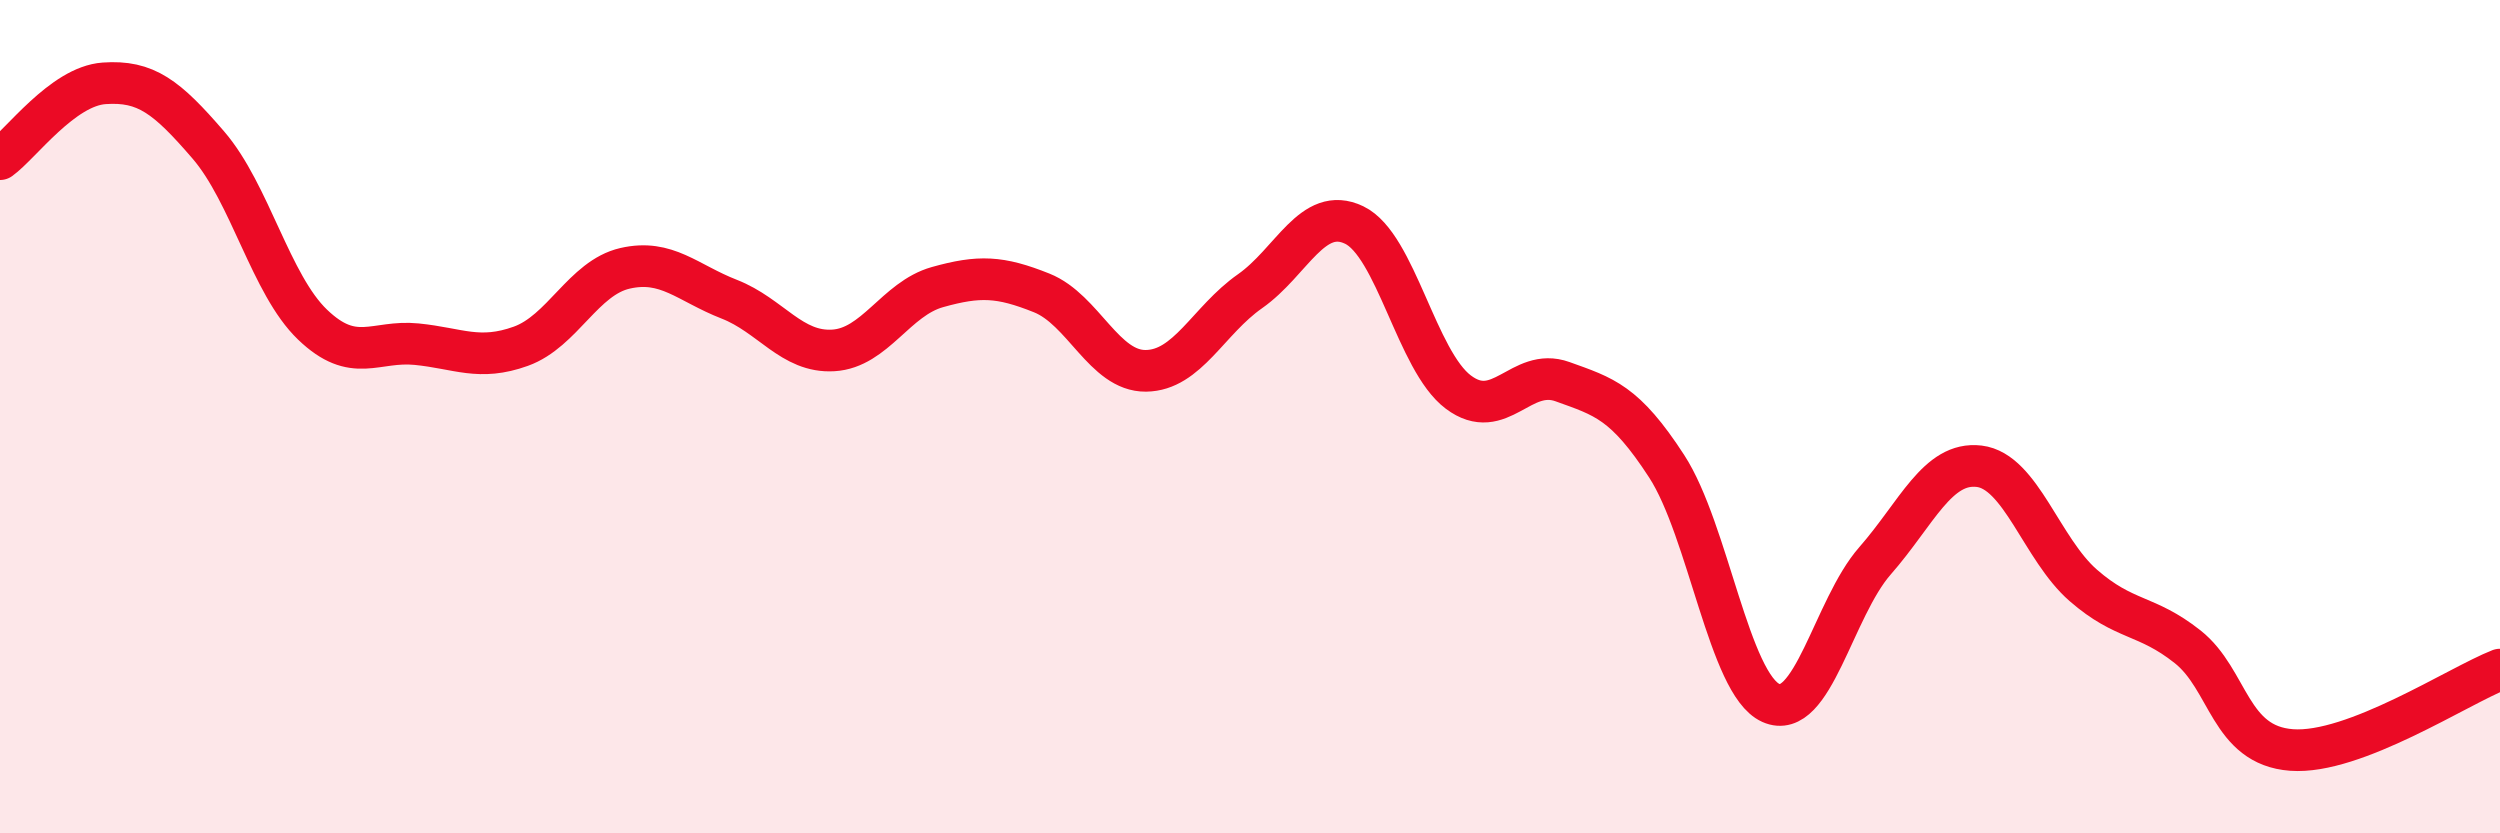
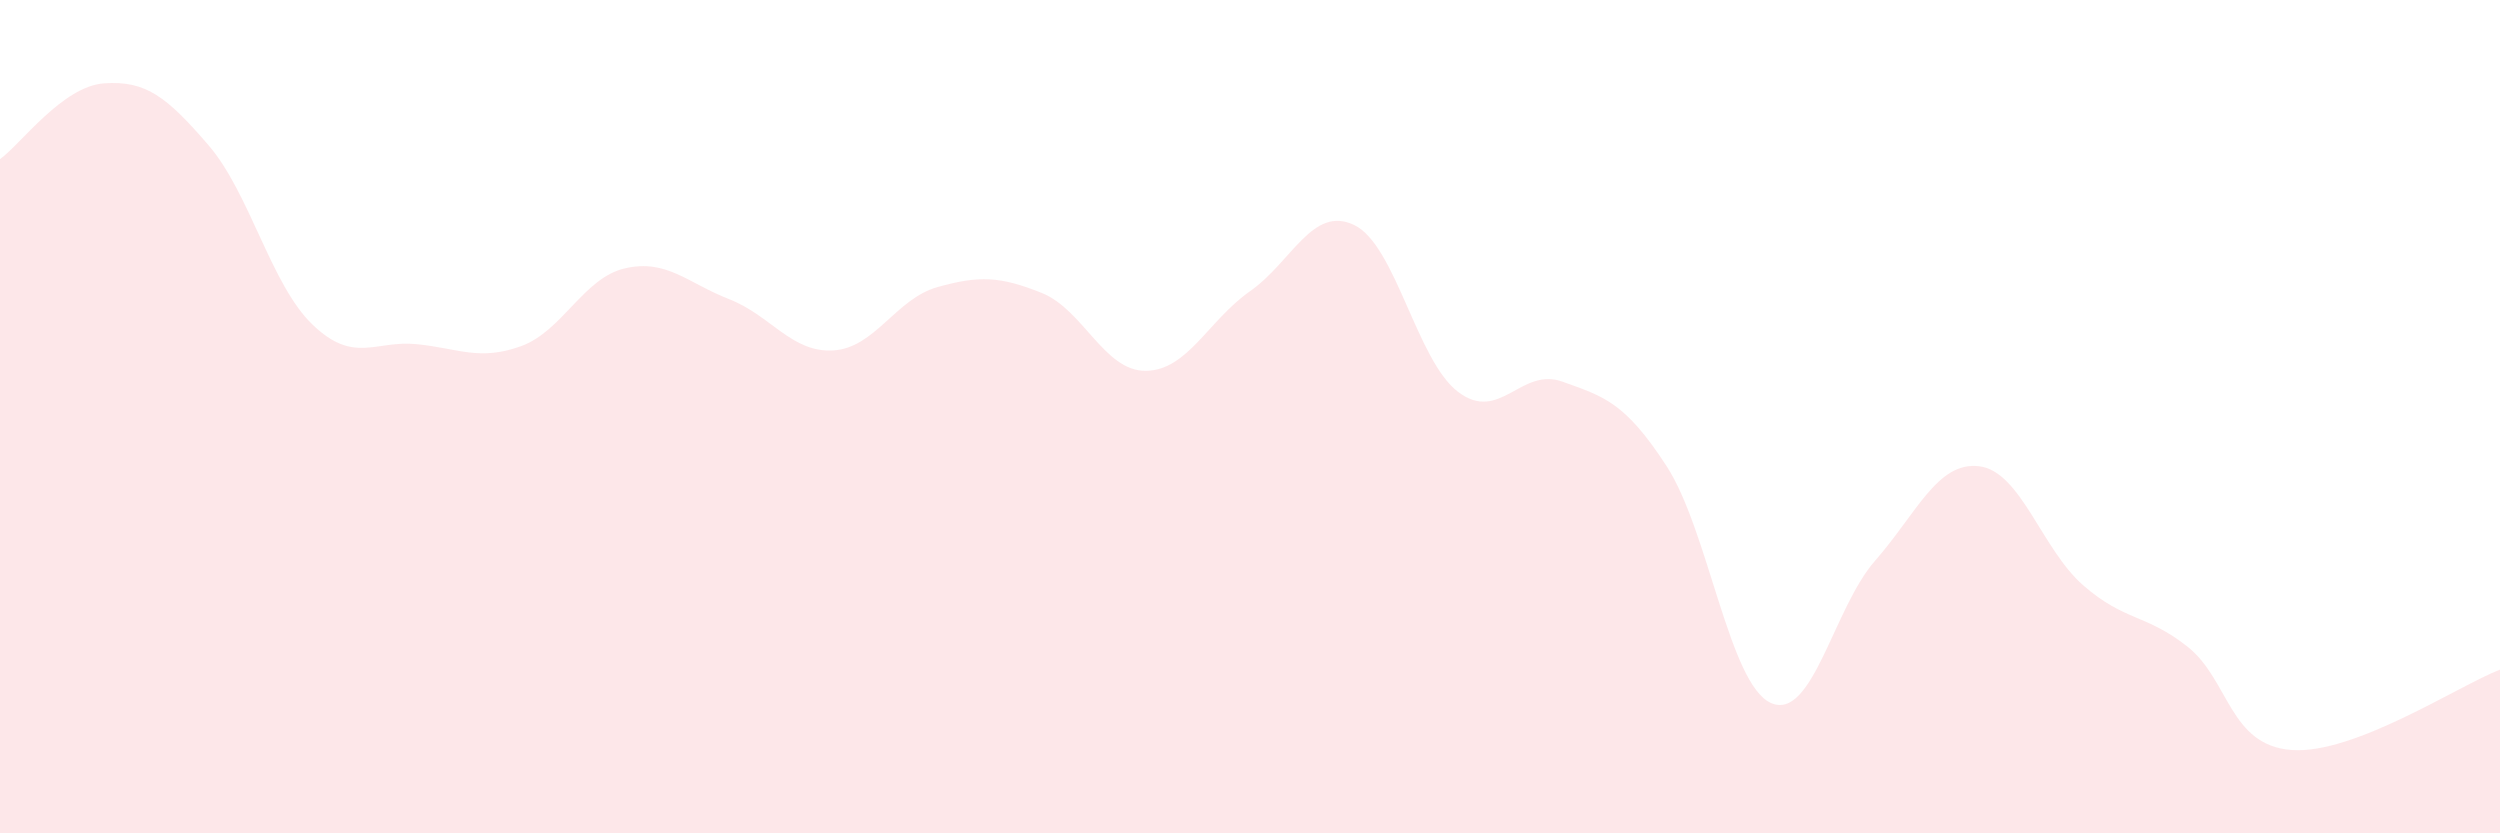
<svg xmlns="http://www.w3.org/2000/svg" width="60" height="20" viewBox="0 0 60 20">
  <path d="M 0,3.82 C 0.5,3.46 1.5,2.07 2.5,2 C 3.5,1.93 4,2.32 5,3.48 C 6,4.64 6.5,6.83 7.5,7.79 C 8.5,8.75 9,8.16 10,8.26 C 11,8.36 11.5,8.67 12.5,8.31 C 13.5,7.95 14,6.67 15,6.44 C 16,6.21 16.5,6.79 17.5,7.18 C 18.5,7.57 19,8.47 20,8.41 C 21,8.35 21.5,7.17 22.5,6.89 C 23.5,6.61 24,6.63 25,7.03 C 26,7.43 26.5,8.91 27.5,8.9 C 28.5,8.89 29,7.69 30,6.99 C 31,6.29 31.5,4.92 32.5,5.4 C 33.5,5.88 34,8.66 35,9.41 C 36,10.16 36.5,8.8 37.5,9.16 C 38.5,9.52 39,9.65 40,11.19 C 41,12.73 41.5,16.42 42.5,16.87 C 43.5,17.32 44,14.6 45,13.46 C 46,12.32 46.5,11.07 47.5,11.19 C 48.5,11.31 49,13.18 50,14.05 C 51,14.92 51.5,14.73 52.5,15.52 C 53.5,16.31 53.5,17.89 55,18 C 56.5,18.11 59,16.46 60,16.07L60 20L0 20Z" fill="#EB0A25" opacity="0.1" stroke-linecap="round" stroke-linejoin="round" />
-   <path d="M 0,3.82 C 0.5,3.46 1.5,2.07 2.5,2 C 3.5,1.93 4,2.32 5,3.48 C 6,4.64 6.5,6.83 7.5,7.79 C 8.5,8.75 9,8.16 10,8.26 C 11,8.36 11.5,8.67 12.5,8.31 C 13.5,7.95 14,6.67 15,6.44 C 16,6.21 16.5,6.79 17.5,7.18 C 18.5,7.57 19,8.47 20,8.41 C 21,8.35 21.5,7.17 22.5,6.89 C 23.5,6.61 24,6.63 25,7.03 C 26,7.43 26.5,8.91 27.5,8.9 C 28.5,8.89 29,7.69 30,6.99 C 31,6.29 31.5,4.92 32.5,5.4 C 33.5,5.88 34,8.66 35,9.41 C 36,10.16 36.5,8.8 37.5,9.16 C 38.5,9.52 39,9.65 40,11.19 C 41,12.73 41.5,16.42 42.5,16.87 C 43.5,17.32 44,14.6 45,13.46 C 46,12.32 46.5,11.07 47.5,11.19 C 48.5,11.31 49,13.18 50,14.05 C 51,14.92 51.5,14.73 52.5,15.52 C 53.5,16.31 53.5,17.89 55,18 C 56.5,18.11 59,16.46 60,16.07" stroke="#EB0A25" stroke-width="1" fill="none" stroke-linecap="round" stroke-linejoin="round" />
</svg>